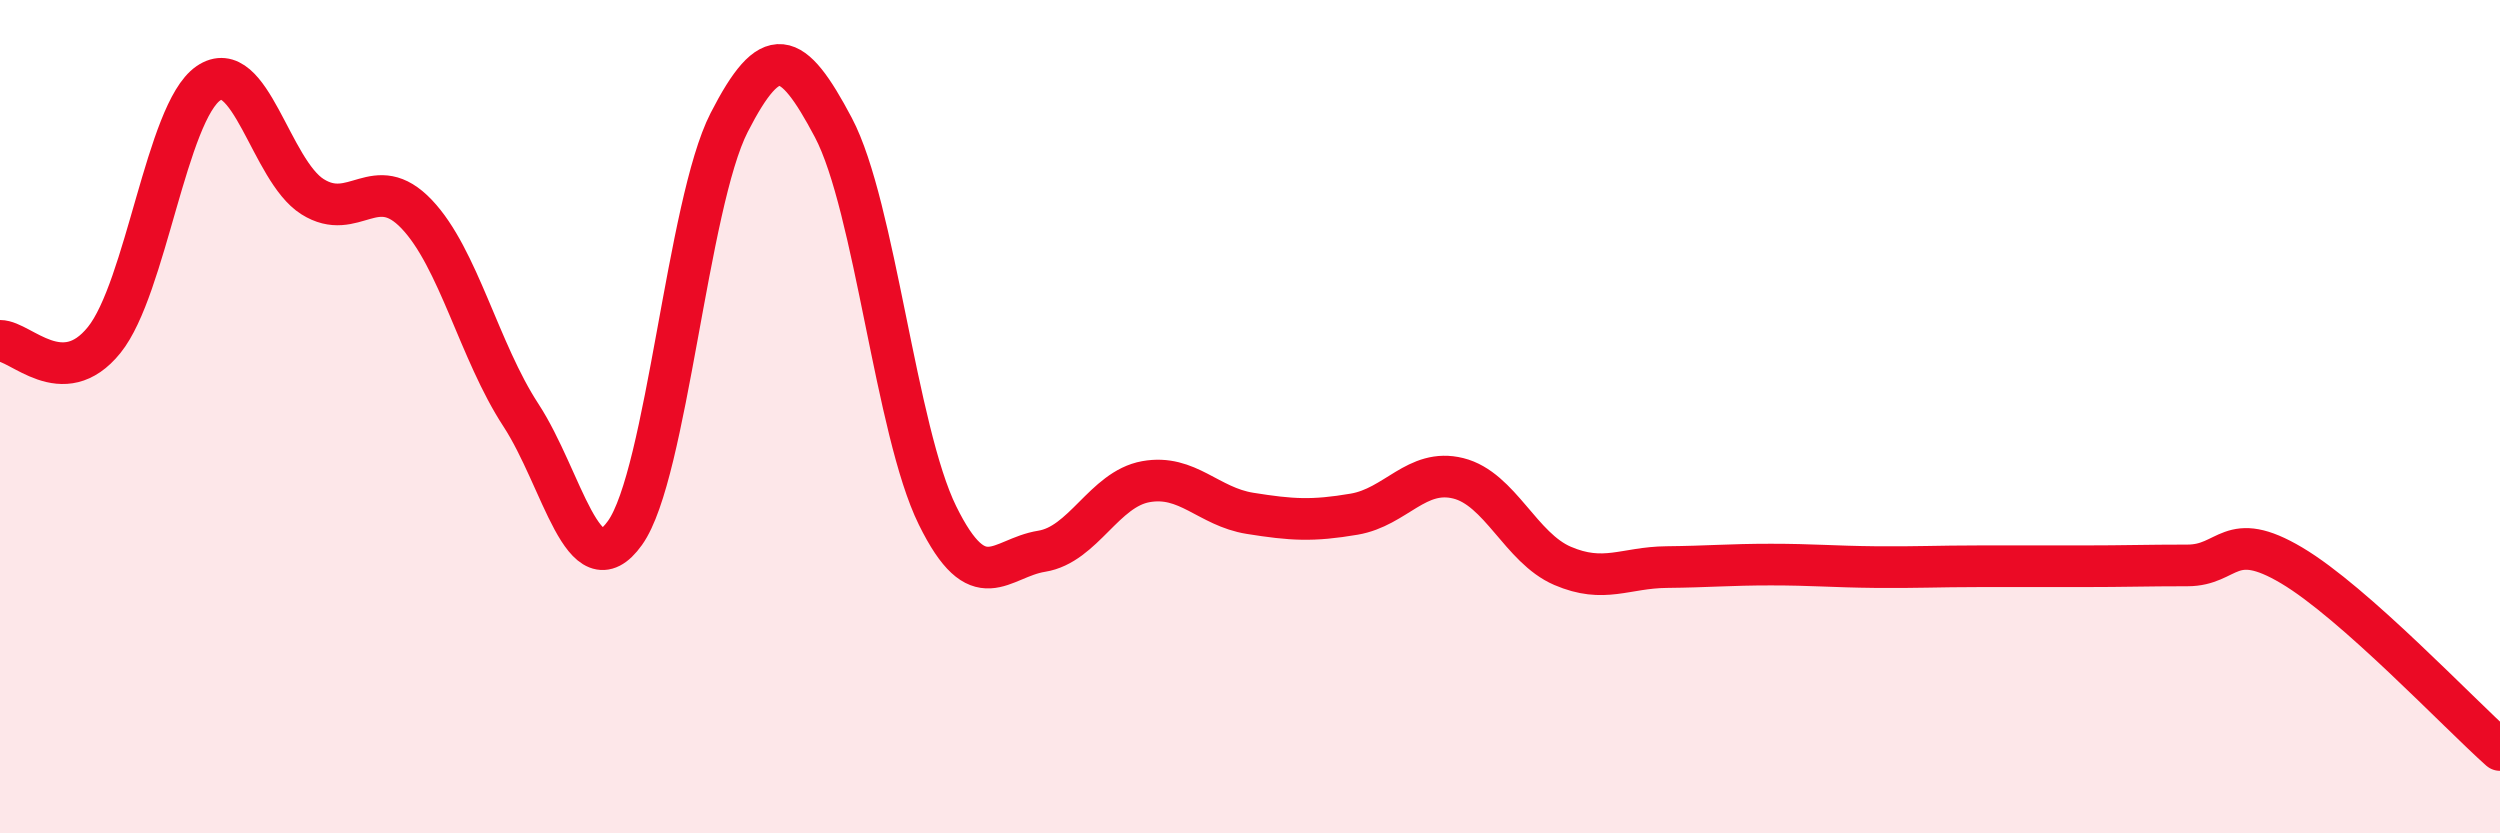
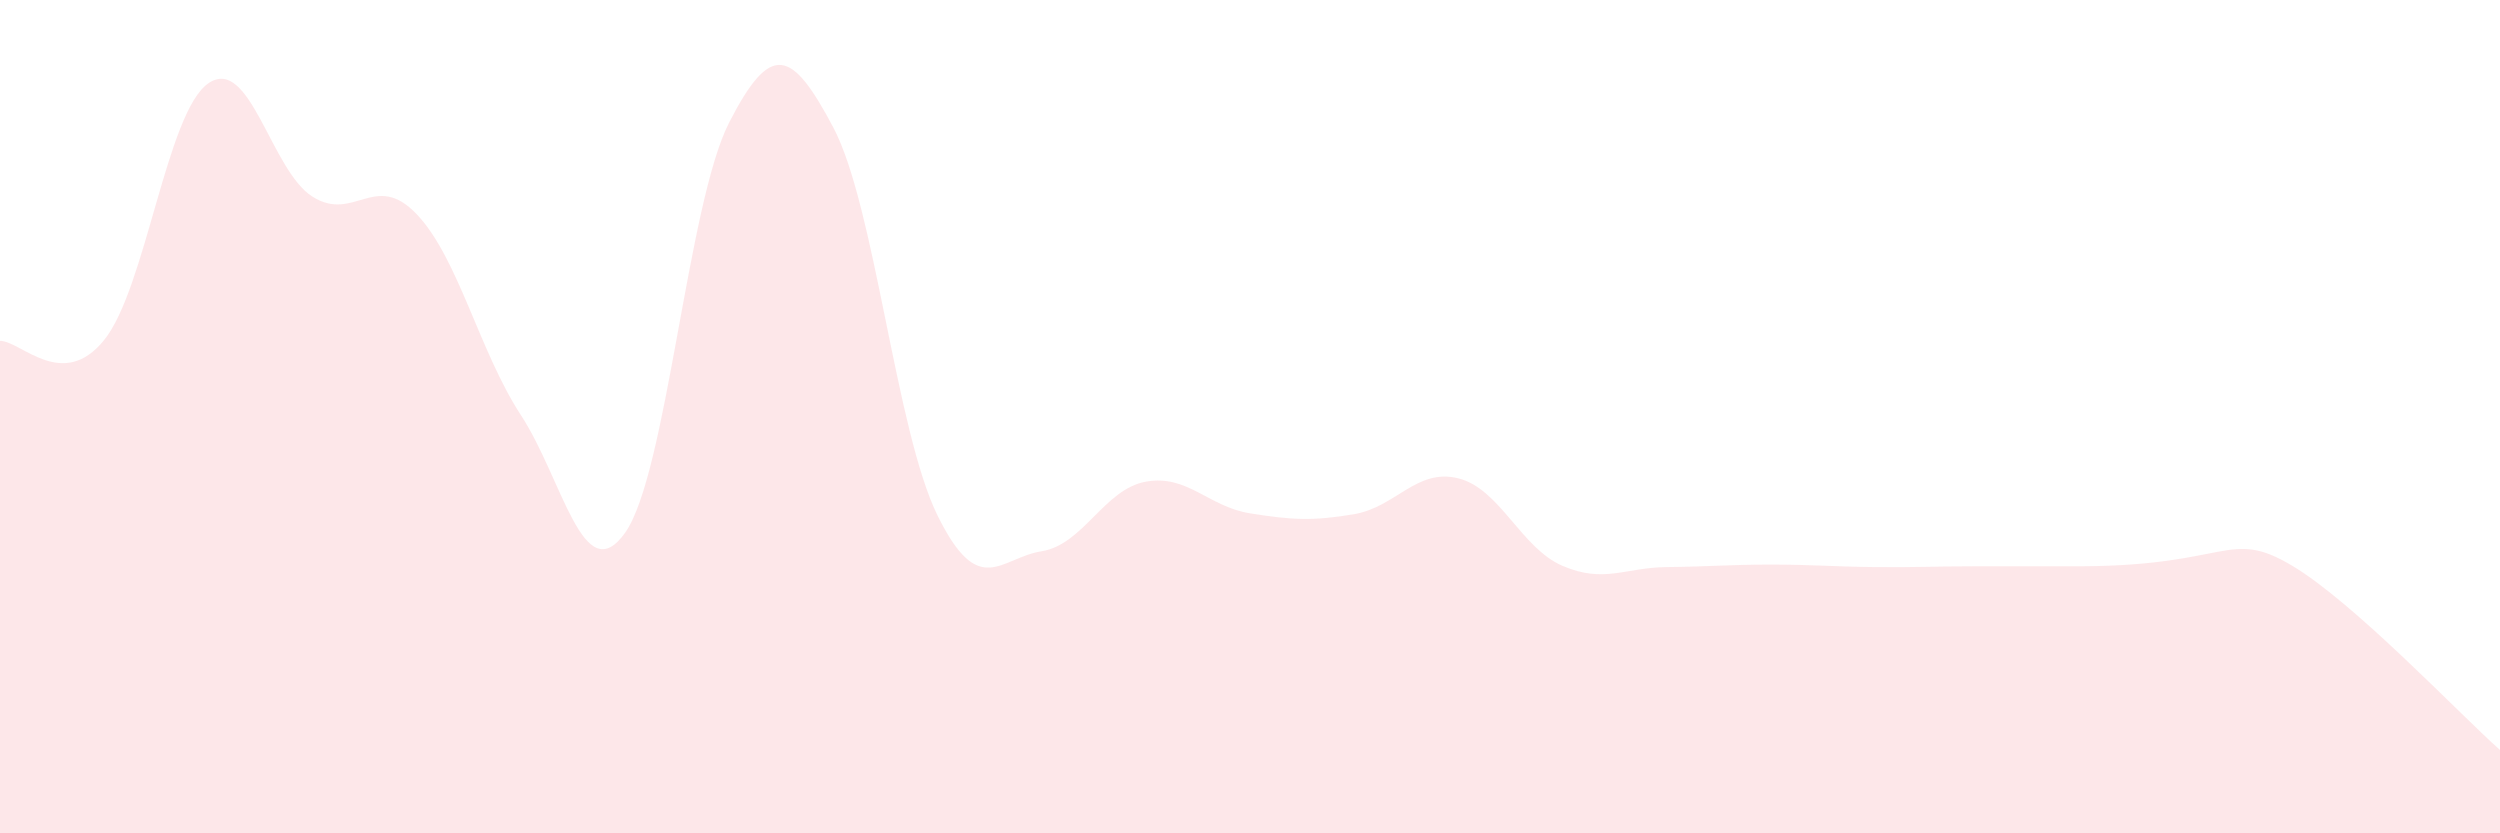
<svg xmlns="http://www.w3.org/2000/svg" width="60" height="20" viewBox="0 0 60 20">
-   <path d="M 0,8.18 C 0.5,8.18 1.5,9.4 2.5,8.16 C 3.5,6.92 4,2.69 5,2 C 6,1.31 6.5,4.09 7.5,4.72 C 8.5,5.35 9,4.09 10,5.14 C 11,6.19 11.5,8.43 12.5,9.96 C 13.5,11.49 14,14.19 15,12.79 C 16,11.39 16.5,4.89 17.5,2.94 C 18.5,0.99 19,1.17 20,3.06 C 21,4.95 21.5,10.34 22.5,12.37 C 23.5,14.4 24,13.39 25,13.23 C 26,13.07 26.5,11.74 27.5,11.56 C 28.5,11.38 29,12.16 30,12.32 C 31,12.48 31.5,12.51 32.5,12.34 C 33.5,12.17 34,11.23 35,11.48 C 36,11.73 36.5,13.15 37.5,13.58 C 38.5,14.01 39,13.62 40,13.61 C 41,13.6 41.5,13.55 42.5,13.55 C 43.5,13.55 44,13.6 45,13.61 C 46,13.62 46.5,13.59 47.5,13.59 C 48.5,13.59 49,13.59 50,13.59 C 51,13.59 51.5,13.57 52.5,13.57 C 53.5,13.57 53.5,12.68 55,13.57 C 56.5,14.46 59,17.11 60,18L60 20L0 20Z" fill="#EB0A25" opacity="0.1" stroke-linecap="round" stroke-linejoin="round" />
-   <path d="M 0,8.18 C 0.5,8.18 1.5,9.4 2.5,8.16 C 3.5,6.92 4,2.69 5,2 C 6,1.31 6.5,4.09 7.5,4.72 C 8.5,5.35 9,4.09 10,5.14 C 11,6.19 11.5,8.43 12.5,9.96 C 13.5,11.49 14,14.19 15,12.79 C 16,11.39 16.5,4.89 17.5,2.94 C 18.5,0.99 19,1.17 20,3.06 C 21,4.95 21.5,10.34 22.5,12.37 C 23.5,14.4 24,13.39 25,13.23 C 26,13.07 26.5,11.74 27.5,11.56 C 28.5,11.38 29,12.16 30,12.32 C 31,12.48 31.5,12.51 32.5,12.34 C 33.5,12.17 34,11.23 35,11.48 C 36,11.73 36.5,13.15 37.5,13.58 C 38.5,14.01 39,13.62 40,13.61 C 41,13.6 41.5,13.55 42.5,13.55 C 43.5,13.55 44,13.6 45,13.61 C 46,13.62 46.5,13.59 47.5,13.59 C 48.5,13.59 49,13.59 50,13.59 C 51,13.59 51.5,13.57 52.5,13.57 C 53.5,13.57 53.5,12.68 55,13.57 C 56.5,14.46 59,17.11 60,18" stroke="#EB0A25" stroke-width="1" fill="none" stroke-linecap="round" stroke-linejoin="round" />
+   <path d="M 0,8.18 C 0.5,8.18 1.5,9.4 2.5,8.16 C 3.5,6.92 4,2.69 5,2 C 6,1.31 6.5,4.09 7.5,4.72 C 8.5,5.35 9,4.09 10,5.14 C 11,6.19 11.5,8.43 12.5,9.96 C 13.5,11.49 14,14.19 15,12.79 C 16,11.39 16.5,4.89 17.5,2.94 C 18.5,0.99 19,1.17 20,3.06 C 21,4.95 21.5,10.34 22.5,12.37 C 23.5,14.4 24,13.39 25,13.23 C 26,13.07 26.5,11.74 27.5,11.56 C 28.5,11.38 29,12.16 30,12.32 C 31,12.48 31.5,12.51 32.5,12.34 C 33.5,12.17 34,11.23 35,11.48 C 36,11.73 36.5,13.15 37.5,13.58 C 38.5,14.01 39,13.62 40,13.61 C 41,13.6 41.5,13.55 42.5,13.55 C 43.5,13.55 44,13.6 45,13.61 C 46,13.62 46.5,13.59 47.5,13.59 C 48.5,13.59 49,13.59 50,13.59 C 53.5,13.57 53.5,12.68 55,13.57 C 56.5,14.46 59,17.11 60,18L60 20L0 20Z" fill="#EB0A25" opacity="0.1" stroke-linecap="round" stroke-linejoin="round" />
</svg>